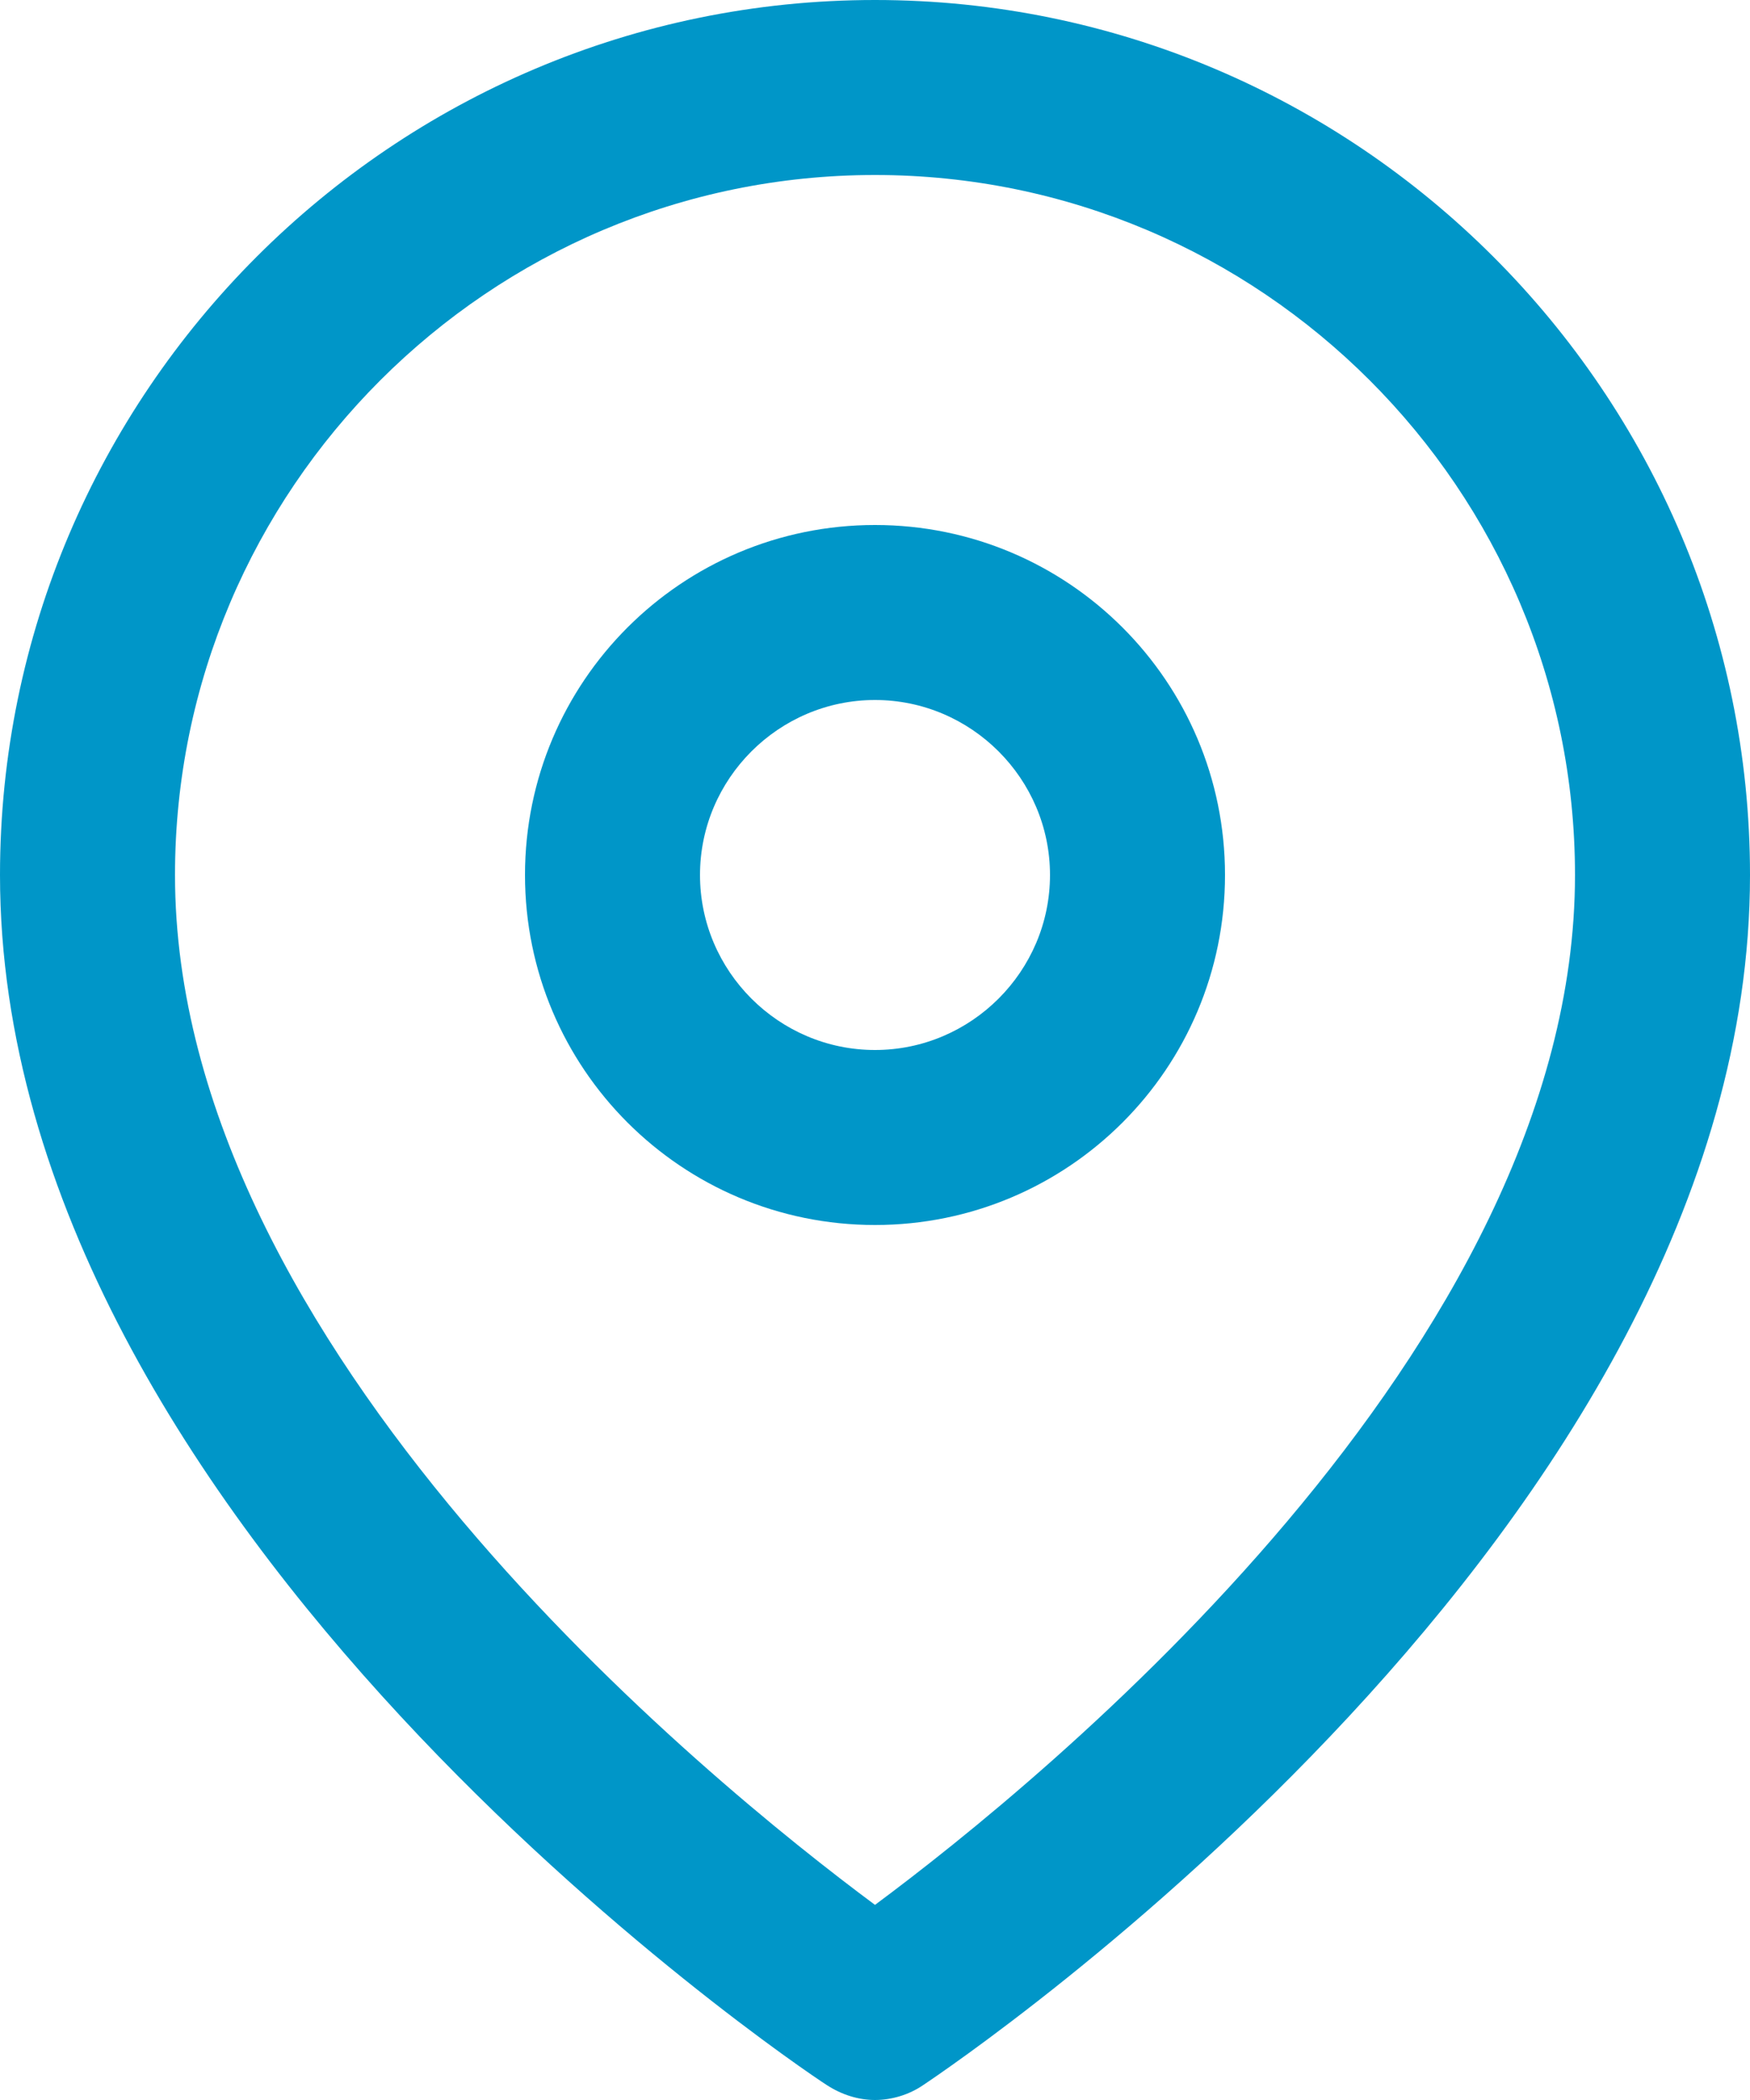
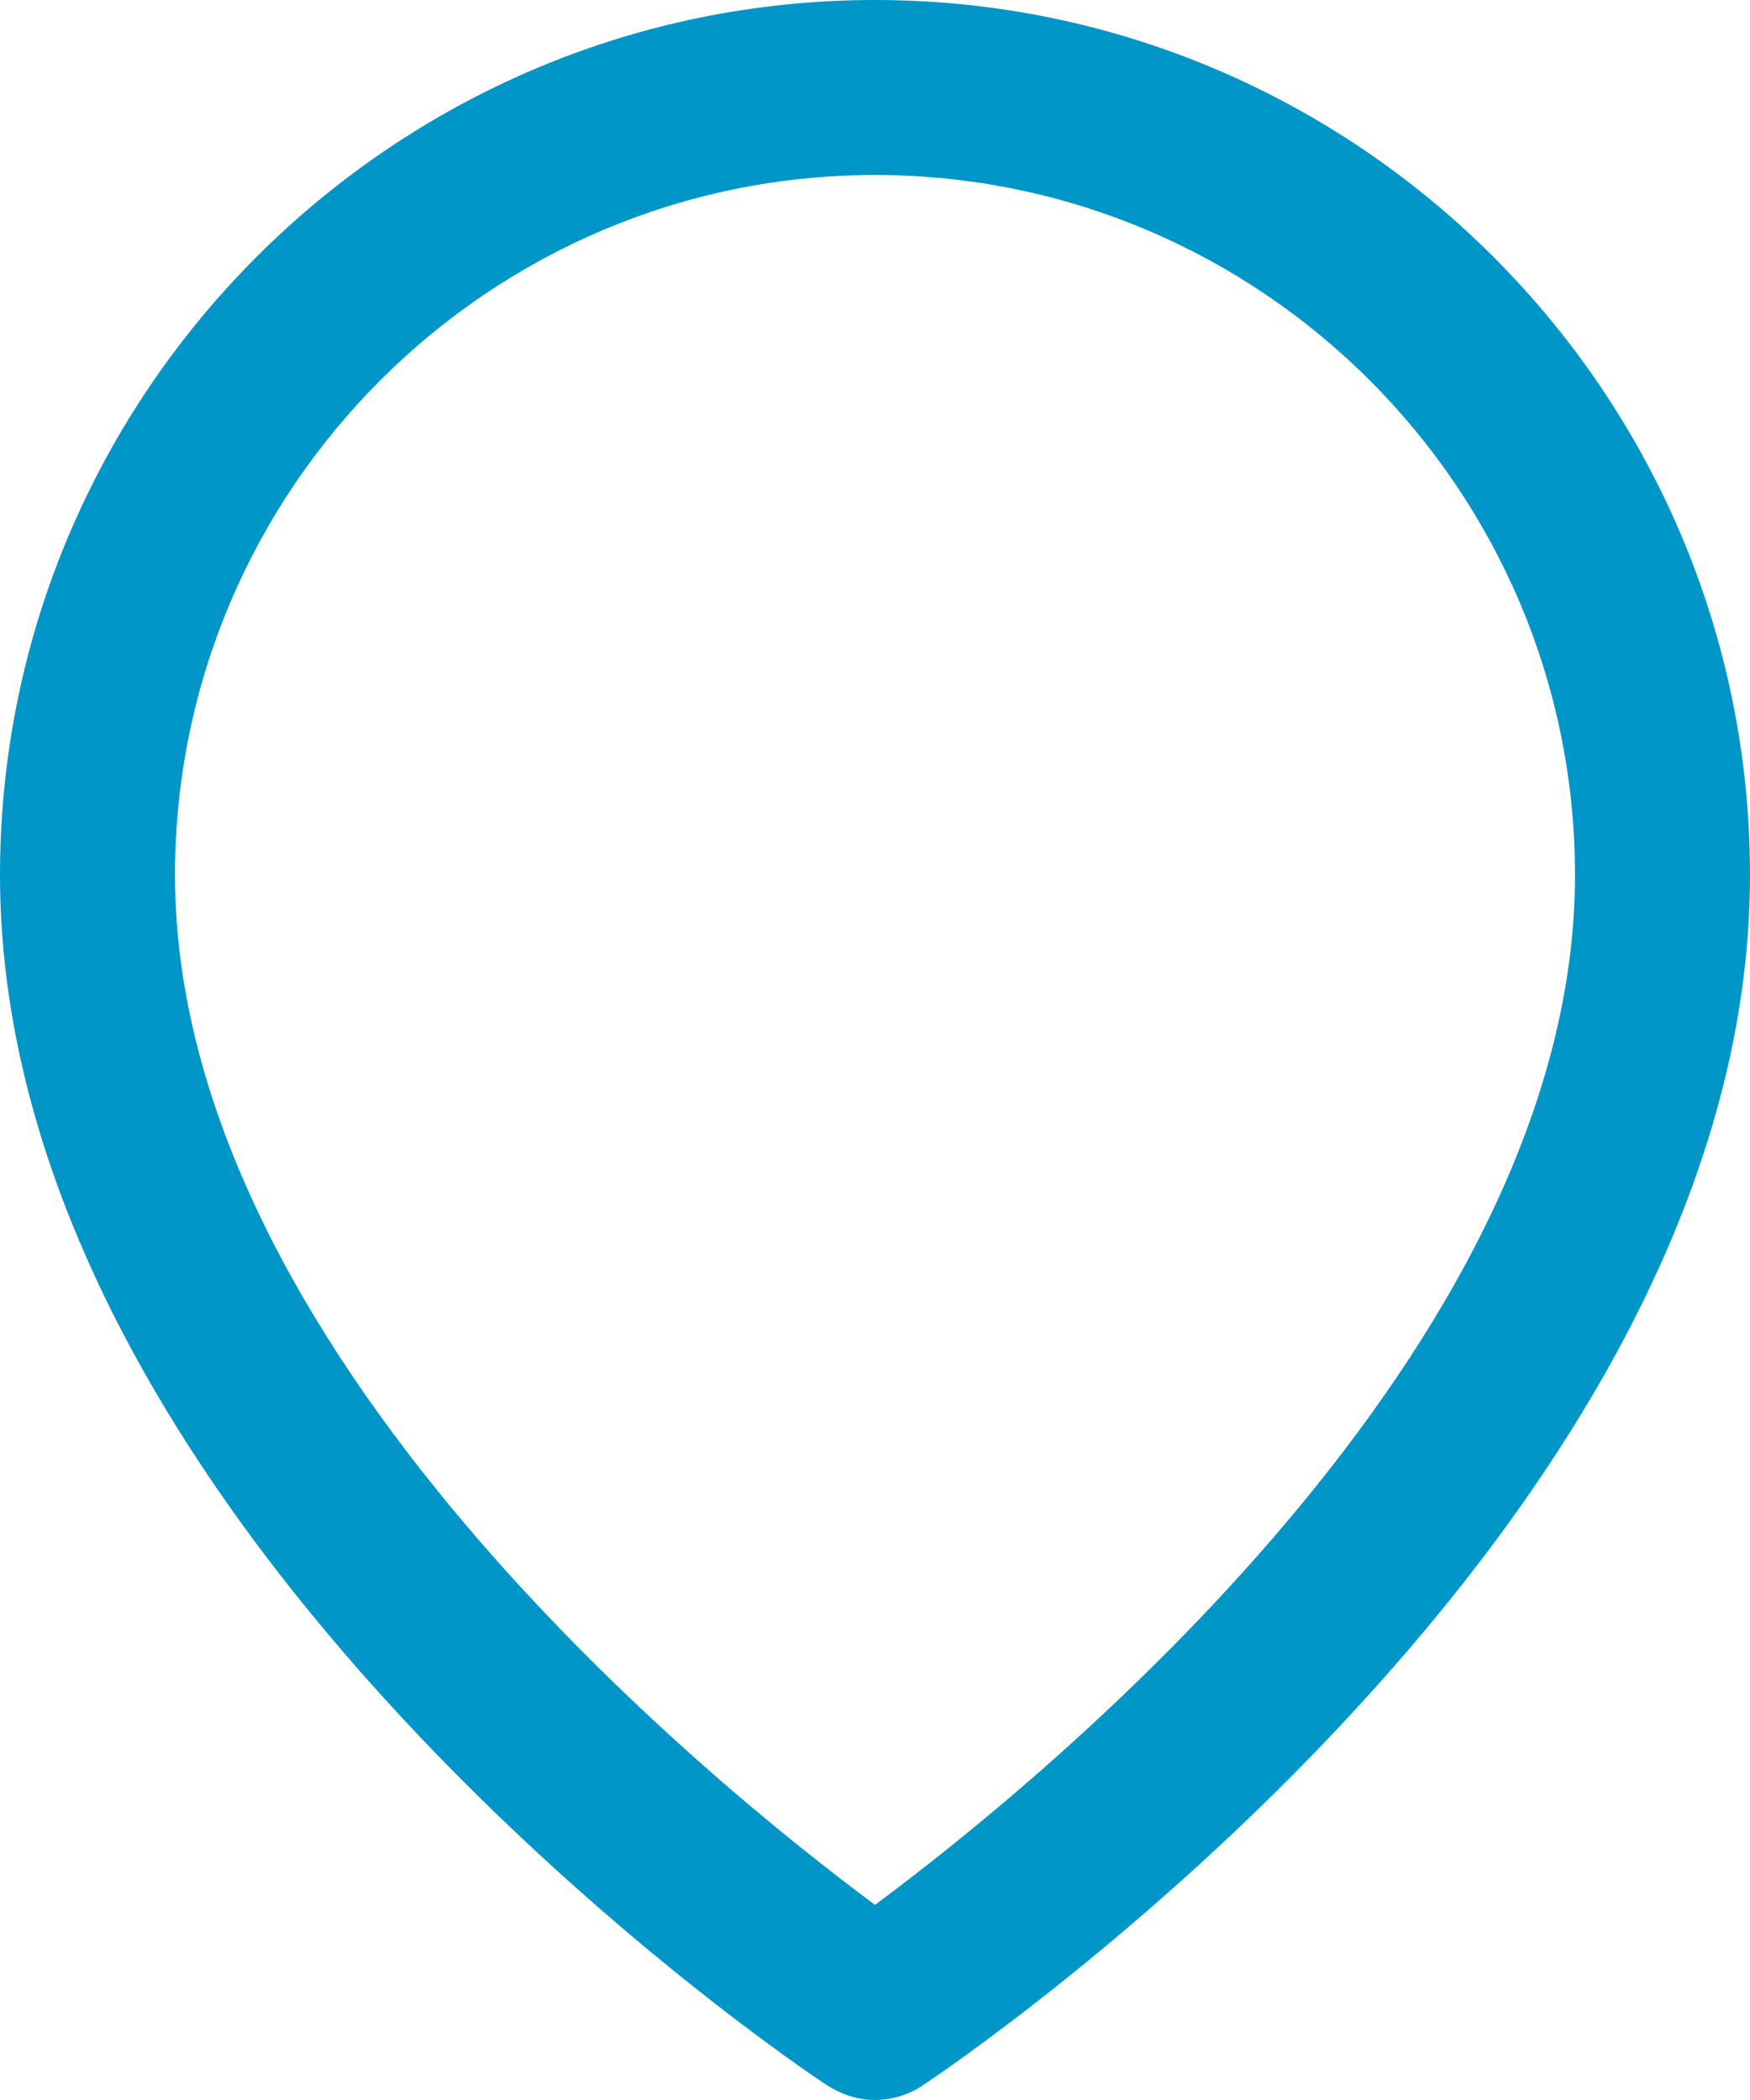
<svg xmlns="http://www.w3.org/2000/svg" id="Ebene_2" viewBox="0 0 20 24">
  <defs>
    <style>.cls-1{fill:#0096c8;}</style>
  </defs>
  <g id="Ebene_1-2">
    <g>
      <path class="cls-1" d="M10,0C4.49,0,0,4.49,0,10c0,7.45,9.06,13.58,9.45,13.83,.17,.11,.36,.17,.55,.17s.39-.06,.55-.17c.39-.26,9.45-6.38,9.45-13.83C20,4.49,15.51,0,10,0Zm0,21.77c-1.9-1.41-8-6.36-8-11.77C2,5.59,5.59,2,10,2s8,3.59,8,8c0,5.41-6.1,10.36-8,11.77Z" />
-       <path class="cls-1" d="M10,6c-2.21,0-4,1.79-4,4s1.79,4,4,4,4-1.79,4-4-1.79-4-4-4Zm0,6c-1.1,0-2-.9-2-2s.9-2,2-2,2,.9,2,2-.9,2-2,2Z" />
    </g>
  </g>
</svg>